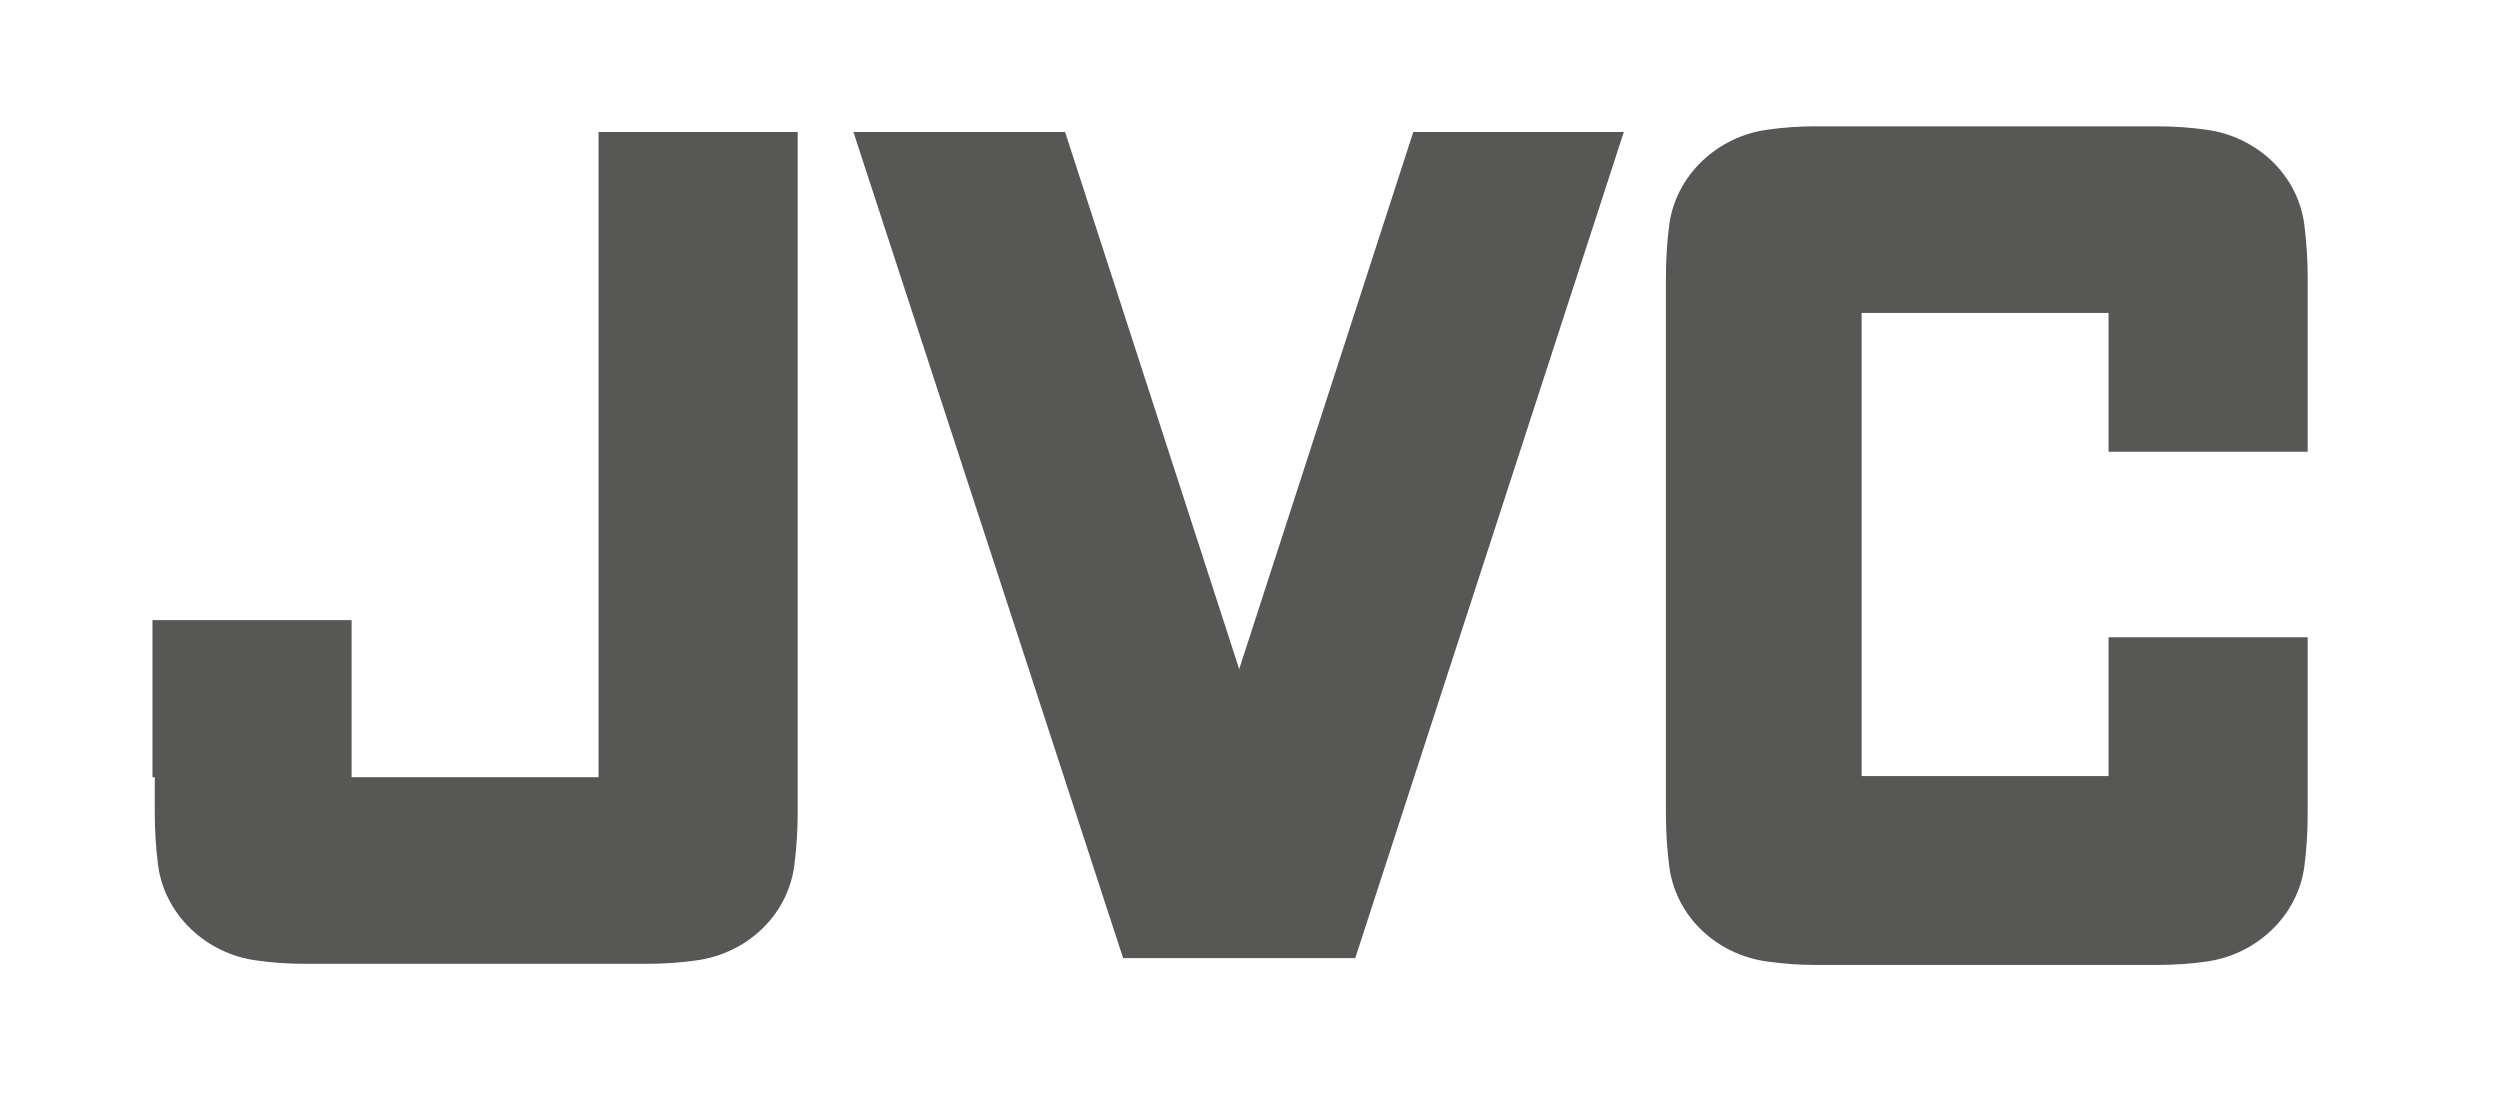
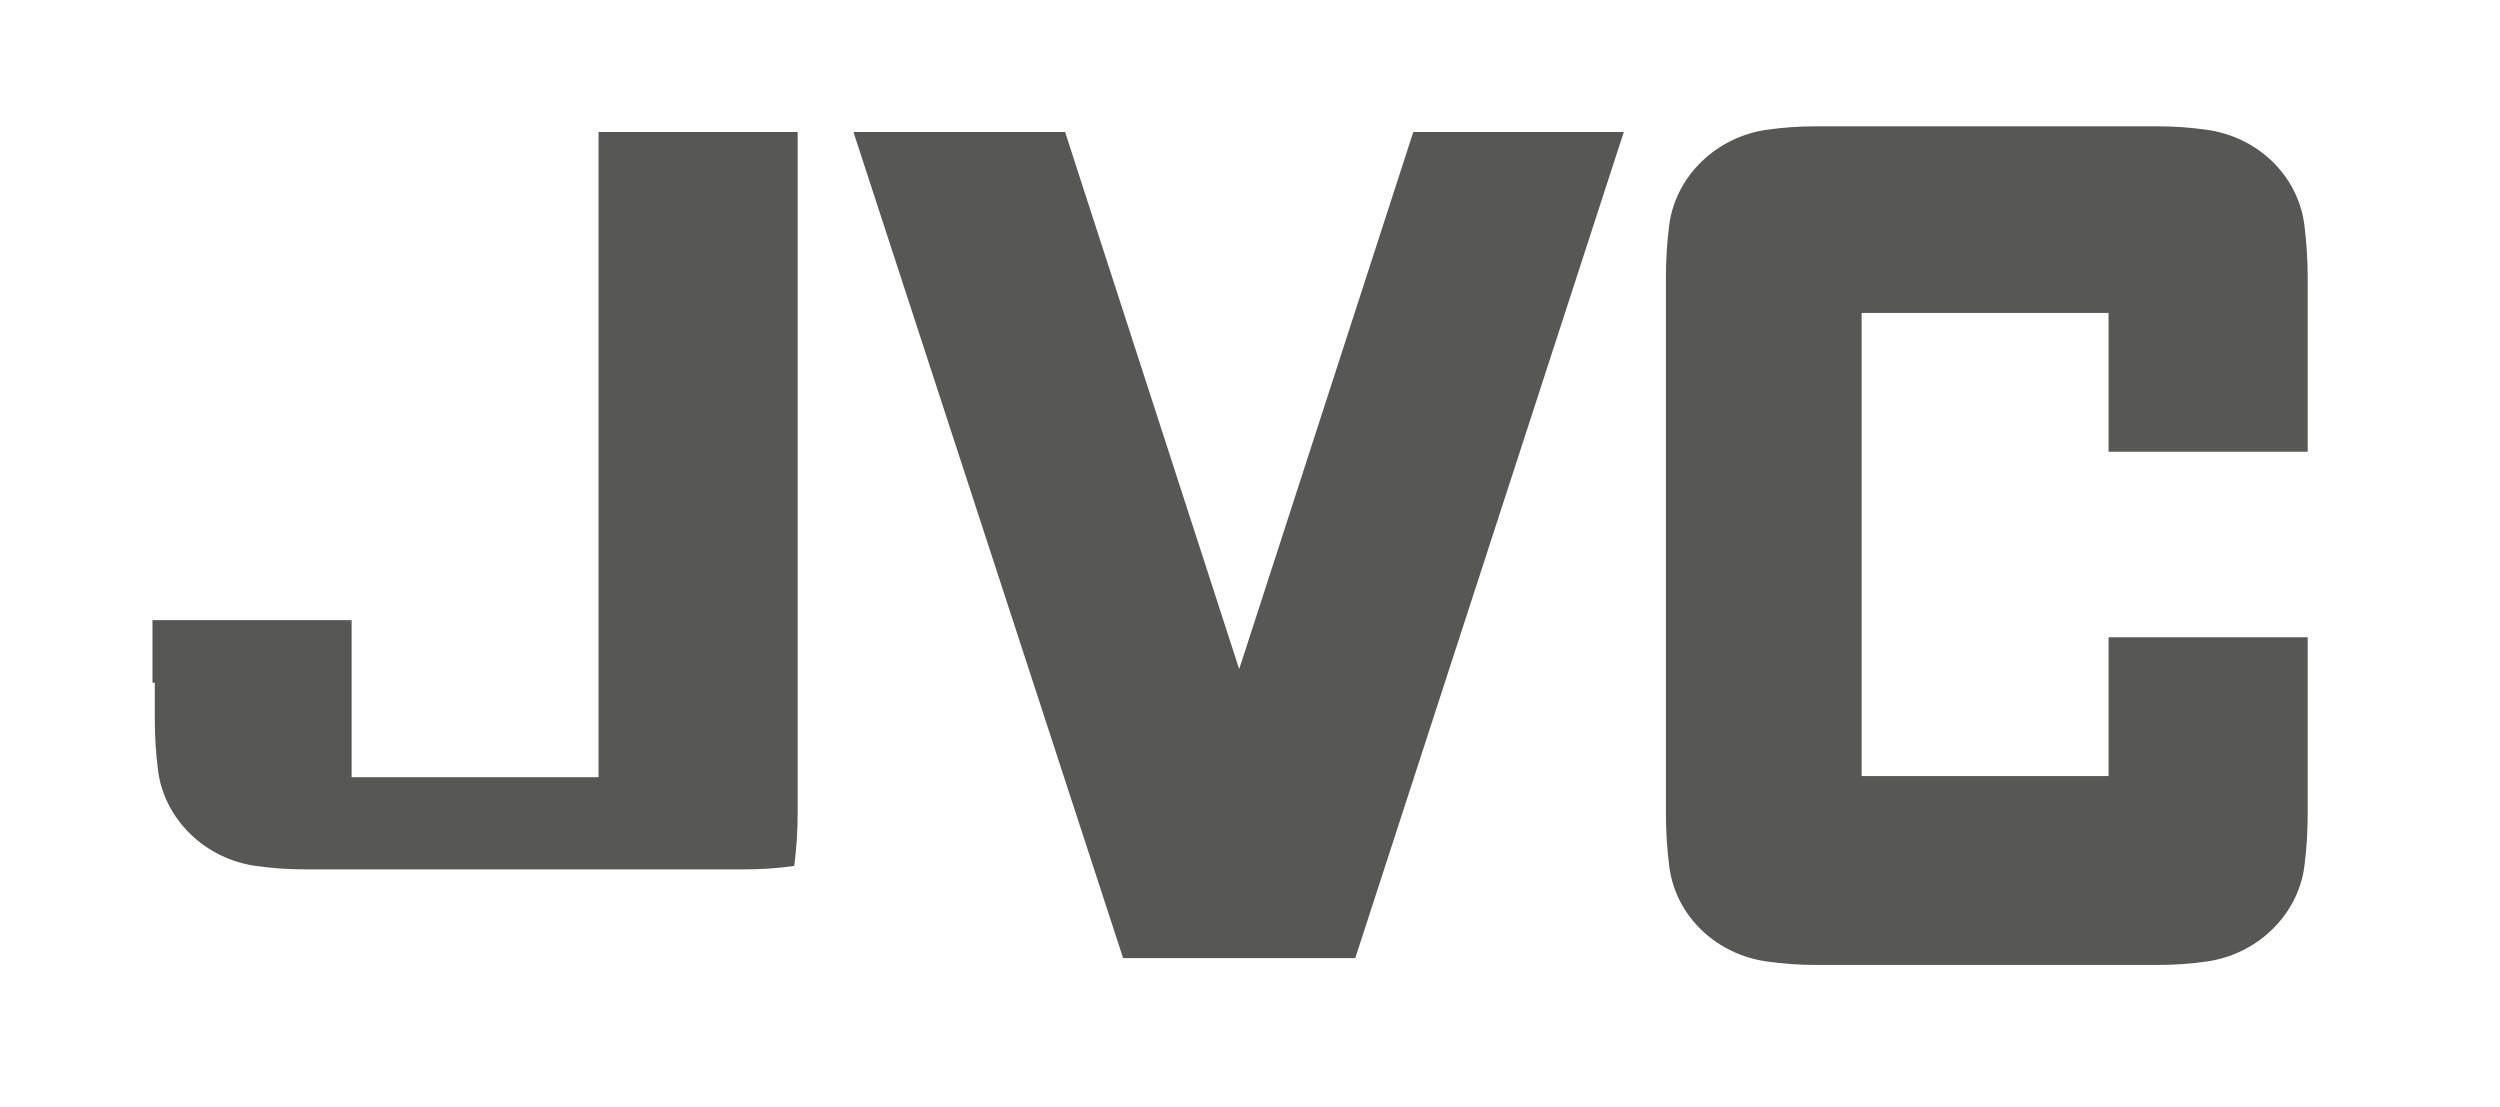
<svg xmlns="http://www.w3.org/2000/svg" version="1.1" id="Ebene_1" x="0px" y="0px" viewBox="0 0 219.7 97.3" style="enable-background:new 0 0 219.7 97.3;" xml:space="preserve">
  <style type="text/css">
	.st0{display:none;}
	.st1{display:inline;}
	.st2{fill:#575756;}
</style>
  <g id="G_x2B_H_x2B_I_x2B_J_x2B_K">
    <g id="jvc">
      <g class="st0">
        <g class="st1">
          <g>
            <g>
-               <polygon class="st2" points="-12.8,103.8 -17.2,103.8 -17.2,116 -20,116 -20,103.8 -24.4,103.8 -24.4,101.8 -12.4,101.8               " />
              <path class="st2" d="M-3.5,116v-7.1c0-1.3-0.5-1.7-1.5-1.7c-0.9,0-2.1,0.5-2.9,1.3v7.5h-2.7v-12.4c0-0.9-0.1-1.7-0.2-2.3        l2.7-0.5c0.2,0.6,0.2,1.4,0.2,2.4v2.2c0,0.7-0.1,1.2-0.1,1.2c1.2-0.9,2.4-1.4,3.8-1.4s2.6,0.6,3,1.3c0.3,0.5,0.4,1,0.4,2v7.3        h-2.7V116z" />
              <path class="st2" d="M4.7,111.4v0.2c0,1.4,0.6,3,3,3c1.1,0,2.1-0.4,3-1l1,1.4c-1.3,0.9-2.8,1.4-4.4,1.4        c-3.5,0-5.6-2.1-5.6-5.4c0-1.8,0.5-3,1.5-4.1c1-1,2.2-1.4,3.7-1.4c1.2,0,2.3,0.3,3.4,1.1c1.1,0.8,1.6,2.1,1.6,4.5v0.5H4.7        V111.4z M7,107.1c-1.5,0-2.3,1-2.3,2.7h4.5C9.2,108.1,8.4,107.1,7,107.1z" />
            </g>
            <g>
              <path class="st2" d="M26.3,110.6h-2.8v5.4h-2.8v-14.2h4.4c2.4,0,3.3,0.2,4.3,0.7c1.5,0.7,2.3,2,2.3,3.6        C31.8,108.8,29.4,110.6,26.3,110.6z M23.5,103.7v5h2.2c2.1,0,3-0.8,3-2.5c0-0.8-0.2-1.4-0.7-1.8s-1.2-0.7-2.3-0.7H23.5z" />
              <path class="st2" d="M35.7,111.4v0.2c0,1.4,0.6,3,3,3c1.1,0,2.1-0.4,3-1l1,1.4c-1.3,0.9-2.8,1.4-4.4,1.4        c-3.5,0-5.6-2.1-5.6-5.4c0-1.8,0.5-3,1.5-4.1c1-1,2.2-1.4,3.7-1.4c1.2,0,2.3,0.3,3.4,1.1c1.1,0.8,1.6,2.1,1.6,4.5v0.5h-7.2        V111.4z M38,107.1c-1.5,0-2.3,1-2.3,2.7h4.5C40.2,108.1,39.3,107.1,38,107.1z" />
              <path class="st2" d="M51.6,107.6c-0.3-0.1-0.5-0.1-0.8-0.1c-1.1,0-2.1,0.7-2.3,1.5v7h-2.7v-7.3c0-1.3-0.2-2.2-0.4-2.8l2.4-0.5        c0.3,0.5,0.5,1.1,0.5,1.6c1-1.1,1.9-1.7,3.1-1.7c0.4,0,0.6,0,0.9,0.2L51.6,107.6z" />
-               <path class="st2" d="M60.4,102.9c-0.6-0.2-1-0.4-1.5-0.4c-0.9,0-1.5,0.5-1.5,1.5v1.6h3.2l-0.7,1.6h-2.5v8.8h-2.6v-8.8h-1.1        v-1.6h1.2c0,0-0.1-0.6-0.1-1.5c0-2.2,1.5-3.2,3.7-3.2c1,0,1.9,0.2,2.8,0.6L60.4,102.9z" />
              <path class="st2" d="M64.5,111.4v0.2c0,1.4,0.6,3,3,3c1.1,0,2.1-0.4,3-1l1,1.4c-1.3,0.9-2.8,1.4-4.4,1.4        c-3.5,0-5.6-2.1-5.6-5.4c0-1.8,0.5-3,1.5-4.1c1-1,2.2-1.4,3.7-1.4c1.2,0,2.3,0.3,3.4,1.1c1.1,0.8,1.6,2.1,1.6,4.5v0.5h-7.2        V111.4z M66.8,107.1c-1.5,0-2.3,1-2.3,2.7H69C69,108.1,68.2,107.1,66.8,107.1z" />
              <path class="st2" d="M79.1,116.3c-3.3,0-5.2-2-5.2-5.3c0-3.8,2.7-5.6,5.4-5.6c1.3,0,2.3,0.3,3.4,1.1l-1.3,1.5        c-0.7-0.6-1.4-0.8-2.1-0.8c-0.8,0-1.5,0.4-1.9,1s-0.5,1.6-0.5,2.9c0,1.4,0.3,2.3,0.8,2.8c0.4,0.4,1,0.6,1.6,0.6        c0.8,0,1.7-0.4,2.5-1l1.3,1.4C81.9,115.8,80.8,116.3,79.1,116.3z" />
              <path class="st2" d="M88.4,105.6h2.9l-0.7,1.6h-2.2v5.8c0,1.3,0.3,1.7,1.5,1.7c0.4,0,0.7-0.1,1.1-0.2l0.3,1.4        c-0.8,0.3-1.6,0.5-2.4,0.5c-2.4,0-3.2-1.2-3.2-2.7v-6.4h-1.4v-1.6h1.4c0-0.9,0-1.8,0.1-2.6l2.7-0.6        C88.5,103.3,88.4,104.6,88.4,105.6z" />
            </g>
            <g>
              <polygon class="st2" points="100,116 100,101.8 109.3,101.8 108.9,103.7 102.8,103.7 102.8,107.6 107.9,107.6 107.9,109.5         102.8,109.5 102.8,114 109.5,114 109.5,116       " />
-               <path class="st2" d="M130.1,116.2c-1,0-2.1-0.3-2.9-0.8c0,0,0.1,0.5,0.1,1v3.5l-2.6,0.6v-12.1c0-1.3-0.1-1.8-0.2-2.6l2.4-0.4        c0.1,0.3,0.2,0.6,0.2,1.3c0.8-0.8,2-1.2,3.3-1.2c2.5,0,4.6,1.6,4.6,5.2C135,114,133.2,116.2,130.1,116.2z M127.3,108.3v5.2        c0.6,0.5,1.5,0.9,2.3,0.9c1.8,0,2.6-1.1,2.6-3.6c0-2.3-0.5-3.6-2.3-3.6C128.9,107.2,128,107.6,127.3,108.3z" />
              <path class="st2" d="M139.9,111.4v0.2c0,1.4,0.6,3,3,3c1.1,0,2.1-0.4,3-1l1,1.4c-1.3,0.9-2.8,1.4-4.4,1.4        c-3.5,0-5.6-2.1-5.6-5.4c0-1.8,0.5-3,1.5-4.1c1-1,2.2-1.4,3.7-1.4c1.2,0,2.3,0.3,3.4,1.1c1.1,0.8,1.6,2.1,1.6,4.5v0.5h-7.2        V111.4z M142.3,107.1c-1.5,0-2.3,1-2.3,2.7h4.5C144.4,108.1,143.6,107.1,142.3,107.1z" />
              <path class="st2" d="M155.7,107.6c-0.3-0.1-0.5-0.1-0.7-0.1c-1.1,0-2.1,0.7-2.3,1.5v7H150v-7.3c0-1.3-0.2-2.2-0.4-2.8l2.4-0.5        c0.3,0.5,0.5,1.1,0.5,1.6c1-1.1,1.9-1.7,3.1-1.7c0.4,0,0.6,0,0.9,0.2L155.7,107.6z" />
              <path class="st2" d="M167.2,111.4v0.2c0,1.4,0.6,3,3,3c1.1,0,2.1-0.4,3-1l1,1.4c-1.3,0.9-2.8,1.4-4.4,1.4        c-3.5,0-5.6-2.1-5.6-5.4c0-1.8,0.5-3,1.5-4.1c1-1,2.2-1.4,3.7-1.4c1.2,0,2.3,0.3,3.4,1.1c1.1,0.8,1.6,2.1,1.6,4.5v0.5h-7.2        V111.4z M169.5,107.1c-1.5,0-2.3,1-2.3,2.7h4.5C171.7,108.1,170.8,107.1,169.5,107.1z" />
              <path class="st2" d="M184.1,116v-6.9c0-1.4-0.4-1.8-1.4-1.8c-0.8,0-1.9,0.5-2.7,1.2v7.5h-2.6v-7.6c0-1.1-0.1-1.7-0.5-2.5        l2.4-0.6c0.3,0.5,0.4,0.9,0.4,1.5c1.3-0.9,2.4-1.4,3.8-1.4c1.9,0,3.2,1,3.2,2.9v7.8L184.1,116L184.1,116z" />
              <path class="st2" d="M194.5,116.3c-3.3,0-5.2-2-5.2-5.3c0-3.8,2.7-5.6,5.4-5.6c1.3,0,2.3,0.3,3.4,1.1l-1.3,1.5        c-0.7-0.6-1.4-0.8-2.1-0.8c-0.8,0-1.5,0.4-1.9,1s-0.5,1.6-0.5,2.9c0,1.4,0.3,2.3,0.8,2.8c0.4,0.4,1,0.6,1.6,0.6        c0.8,0,1.7-0.4,2.5-1l1.3,1.4C197.3,115.8,196.1,116.3,194.5,116.3z" />
              <path class="st2" d="M203,111.4v0.2c0,1.4,0.6,3,3,3c1.1,0,2.1-0.4,3-1l1,1.4c-1.3,0.9-2.8,1.4-4.4,1.4        c-3.5,0-5.6-2.1-5.6-5.4c0-1.8,0.5-3,1.5-4.1c1-1,2.2-1.4,3.7-1.4c1.2,0,2.3,0.3,3.4,1.1c1.1,0.8,1.6,2.1,1.6,4.5v0.5H203        V111.4z M205.4,107.1c-1.5,0-2.3,1-2.3,2.7h4.5C207.6,108.1,206.7,107.1,205.4,107.1z" />
              <g>
-                 <polygon class="st2" points="118.4,110.3 122,105.6 118.9,105.6 117,108.8 114.9,105.6 111.6,105.6 115.4,110.4 110.9,116          114.2,116 116.9,112.1 119.5,116 122.9,116        " />
-               </g>
+                 </g>
              <g>
-                 <polygon class="st2" points="158.6,116 158.6,105.8 161.3,105.4 161.3,116        " />
                <circle class="st2" cx="159.9" cy="102.5" r="1.6" />
              </g>
            </g>
          </g>
          <g>
            <polygon class="st2" points="219.4,104.4 217.1,104.4 220.8,90.4 223.2,90.4      " />
            <polygon class="st2" points="223.2,111.7 223.8,109.3 259,109.3 258.4,111.7      " />
            <polygon class="st2" points="213.4,118.3 215.7,118.3 210.1,139.5 207.7,139.5      " />
          </g>
        </g>
      </g>
      <g>
        <g>
          <polygon class="st2" points="98.7,84.2 119.1,84.2 142.7,11.6 124.2,11.6 108.9,58.8 93.6,11.6 75,11.6     " />
          <path class="st2" d="M202.8,68.3V56h-17.5v12.2h-21.7V27.5h21.7v12.2h17.5V27.5l0,0v-3.1l0,0c0-1.6-0.1-3.1-0.3-4.7      c-0.6-4.4-4.2-7.7-8.6-8.3c-1.4-0.2-2.9-0.3-4.3-0.3l0,0h-3.1l0,0h-23.8l0,0h-3.1l0,0c-1.5,0-2.9,0.1-4.3,0.3      c-4.4,0.6-8,4-8.6,8.3c-0.2,1.5-0.3,3.1-0.3,4.7v47.1c0,1.6,0.1,3.1,0.3,4.7c0.6,4.4,4.2,7.7,8.6,8.3c1.4,0.2,2.8,0.3,4.3,0.3      l0,0h3.1l0,0h23.8l0,0h3.1l0,0c1.5,0,2.9-0.1,4.3-0.3c4.4-0.6,8-4,8.6-8.3c0.2-1.5,0.3-3.1,0.3-4.7l0,0V68.3L202.8,68.3z" />
-           <path class="st2" d="M13.4,68.3V54.5h17.5v13.8h21.7V11.6h17.5v56.7v3.1l0,0c0,1.6-0.1,3.1-0.3,4.7c-0.6,4.4-4.2,7.7-8.6,8.3      c-1.4,0.2-2.9,0.3-4.3,0.3l0,0h-3.1l0,0H29.9l0,0h-3.1l0,0c-1.5,0-2.9-0.1-4.3-0.3c-4.4-0.6-8-4-8.6-8.3      c-0.2-1.5-0.3-3.1-0.3-4.7l0,0v-3.1H13.4z" />
+           <path class="st2" d="M13.4,68.3V54.5h17.5v13.8h21.7V11.6h17.5v56.7v3.1l0,0c0,1.6-0.1,3.1-0.3,4.7c-1.4,0.2-2.9,0.3-4.3,0.3l0,0h-3.1l0,0H29.9l0,0h-3.1l0,0c-1.5,0-2.9-0.1-4.3-0.3c-4.4-0.6-8-4-8.6-8.3      c-0.2-1.5-0.3-3.1-0.3-4.7l0,0v-3.1H13.4z" />
        </g>
      </g>
    </g>
  </g>
</svg>